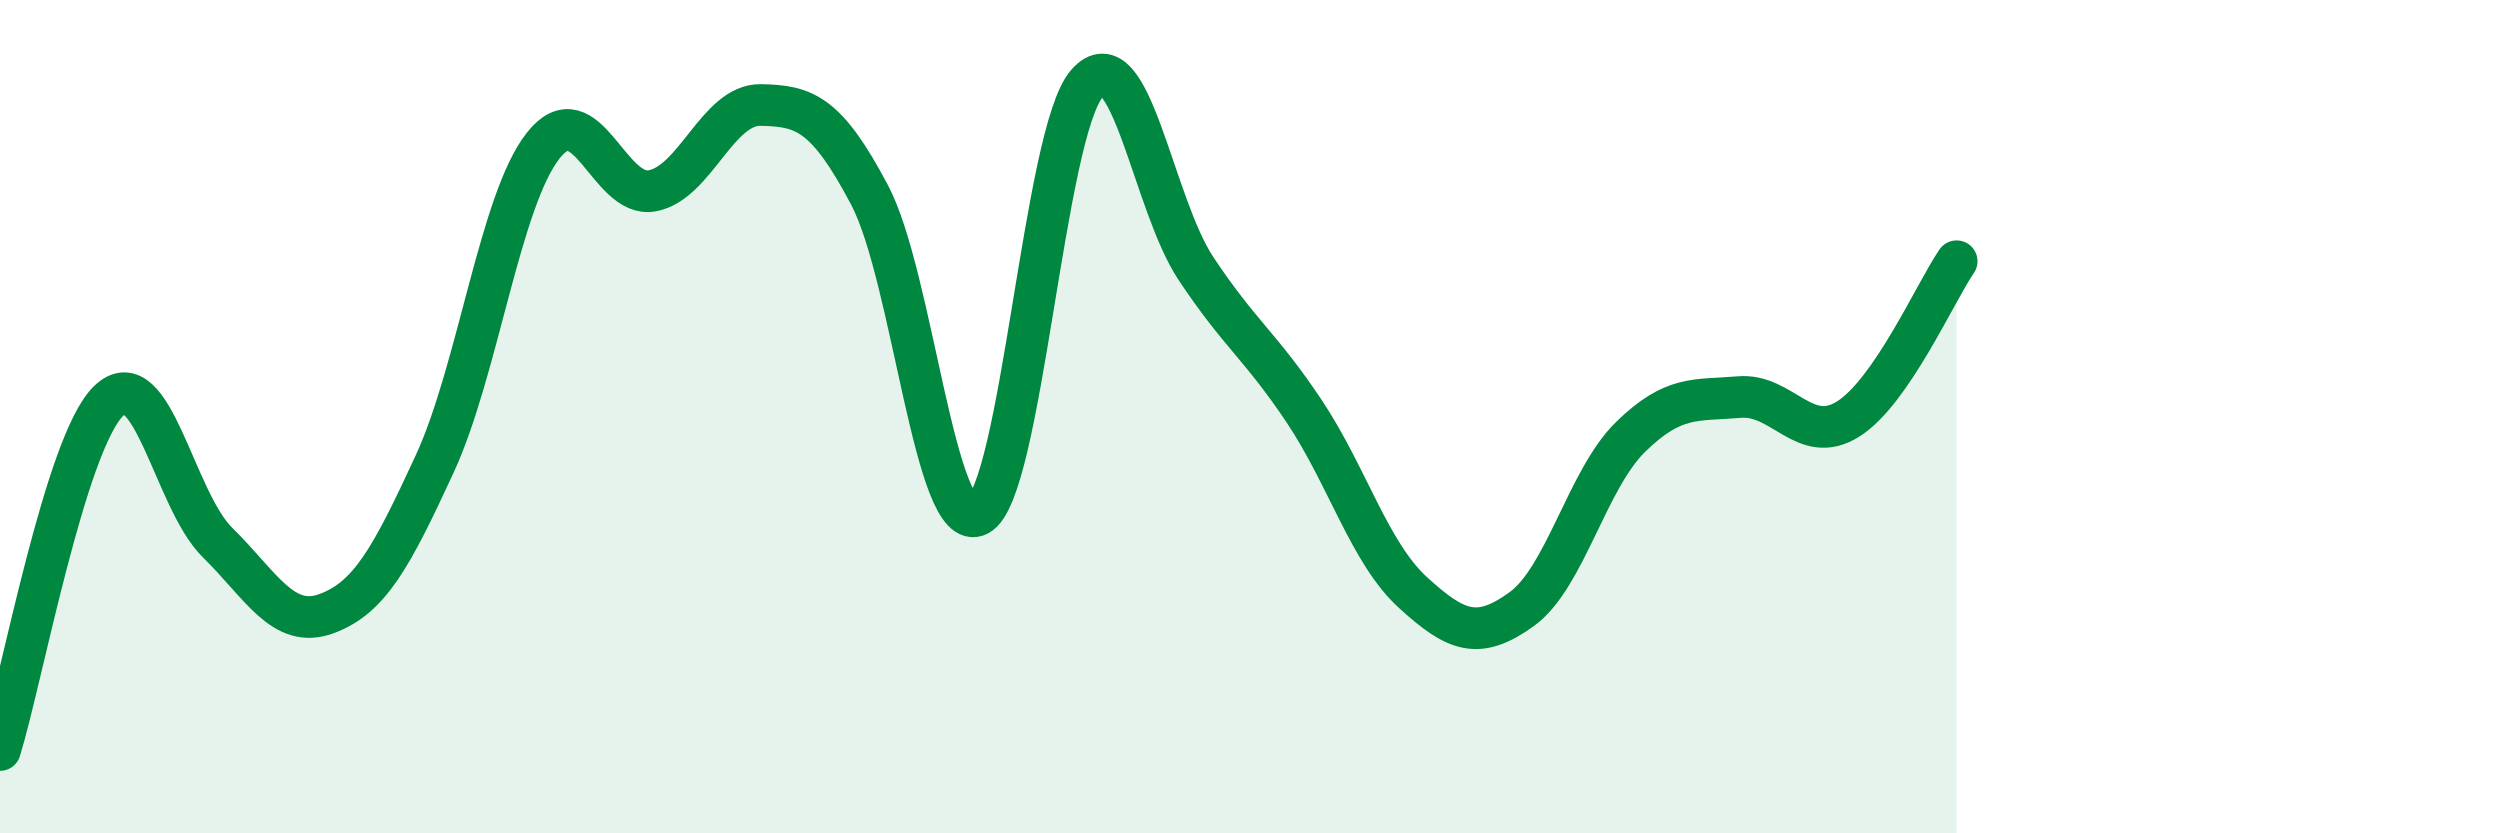
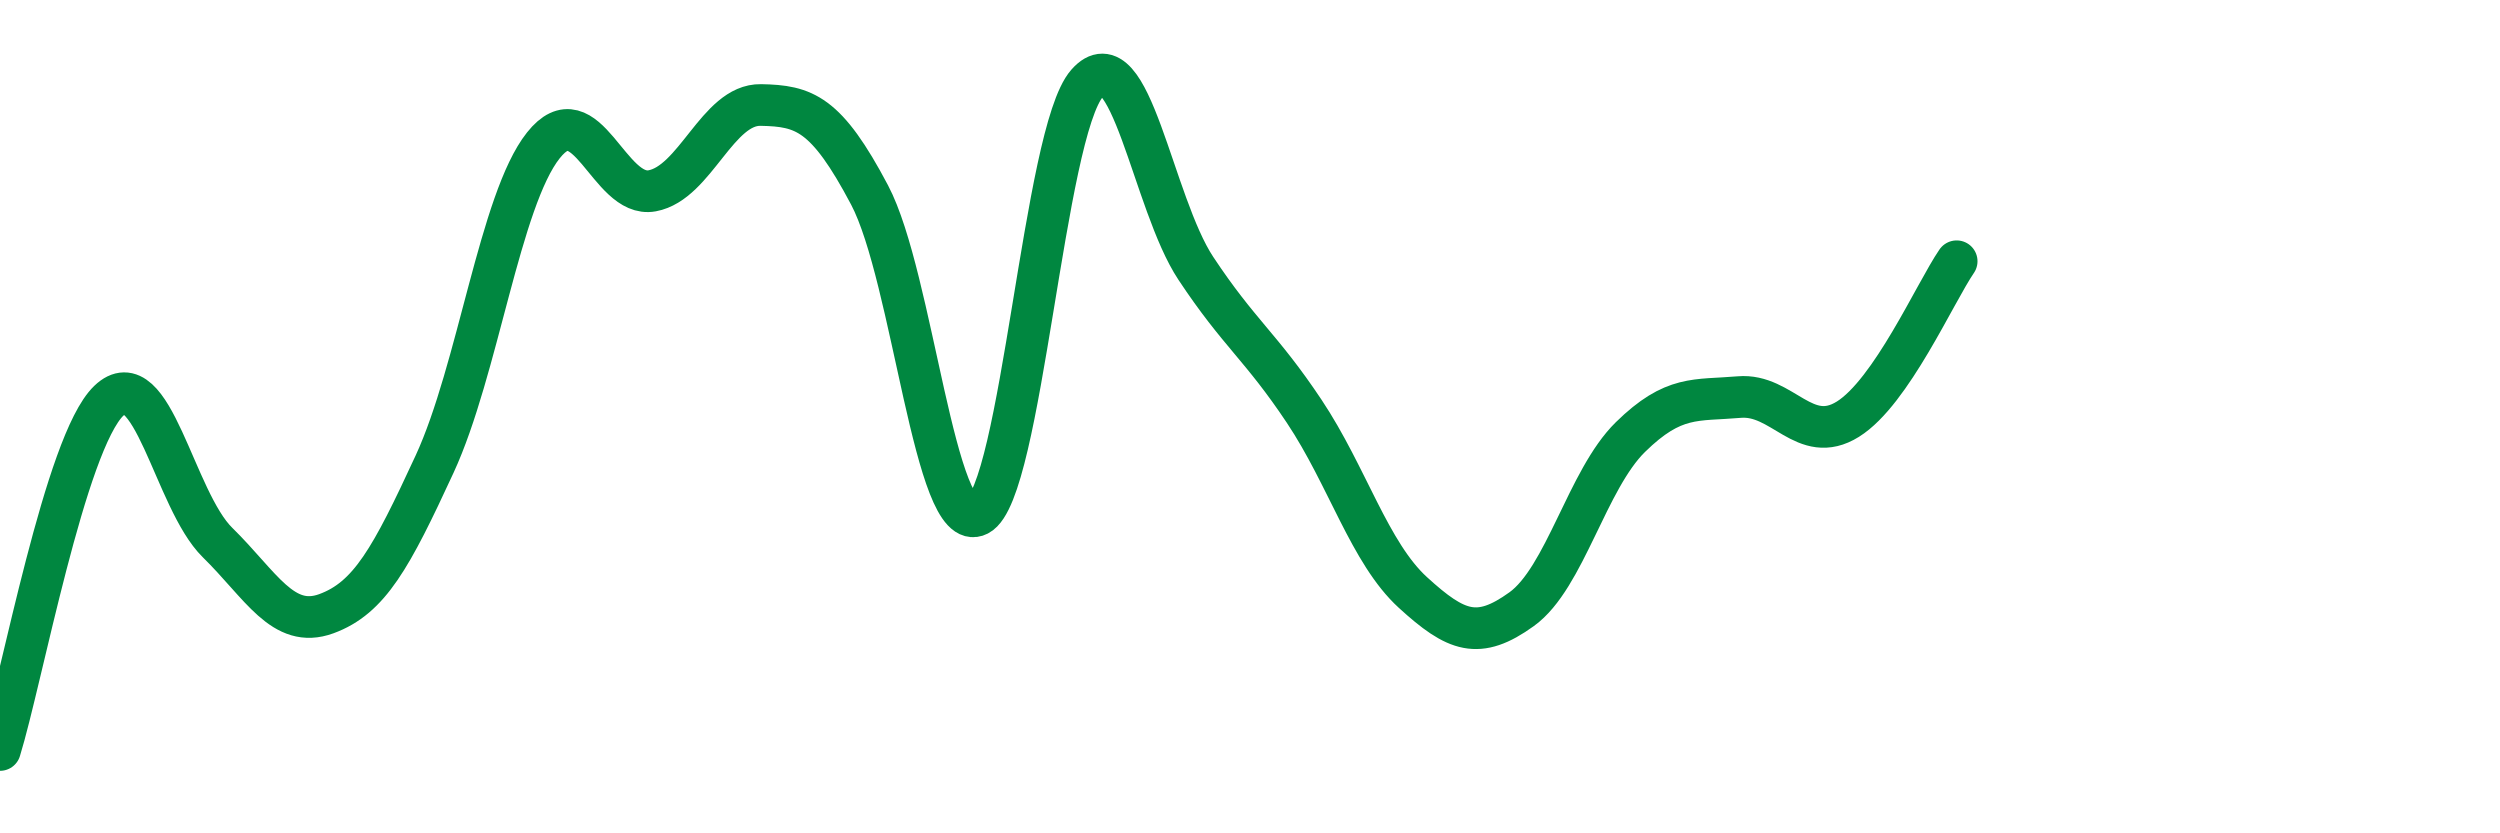
<svg xmlns="http://www.w3.org/2000/svg" width="60" height="20" viewBox="0 0 60 20">
-   <path d="M 0,18 C 0.52,16.32 1.57,10.62 2.61,9.62 C 3.65,8.62 4.18,12 5.22,13.02 C 6.26,14.04 6.79,15.11 7.83,14.73 C 8.87,14.35 9.39,13.39 10.43,11.14 C 11.47,8.89 12,4.8 13.04,3.49 C 14.08,2.18 14.61,4.77 15.65,4.58 C 16.69,4.39 17.22,2.5 18.26,2.52 C 19.3,2.54 19.83,2.71 20.87,4.68 C 21.91,6.65 22.44,12.9 23.48,12.36 C 24.52,11.82 25.05,3.18 26.09,2 C 27.13,0.82 27.66,4.87 28.7,6.44 C 29.74,8.01 30.26,8.31 31.3,9.87 C 32.34,11.43 32.87,13.27 33.91,14.22 C 34.95,15.17 35.48,15.37 36.52,14.62 C 37.56,13.87 38.09,11.51 39.13,10.49 C 40.17,9.47 40.7,9.62 41.74,9.53 C 42.78,9.44 43.31,10.71 44.35,10.06 C 45.39,9.41 46.44,7.03 46.96,6.27L46.96 20L0 20Z" fill="#008740" opacity="0.1" stroke-linecap="round" stroke-linejoin="round" />
  <path d="M 0,18 C 0.52,16.32 1.57,10.62 2.61,9.62 C 3.65,8.62 4.18,12 5.22,13.02 C 6.26,14.04 6.79,15.11 7.83,14.73 C 8.87,14.35 9.39,13.39 10.43,11.14 C 11.47,8.89 12,4.8 13.04,3.49 C 14.08,2.18 14.61,4.77 15.65,4.58 C 16.69,4.39 17.22,2.5 18.26,2.52 C 19.3,2.54 19.83,2.71 20.87,4.68 C 21.91,6.65 22.44,12.9 23.48,12.36 C 24.52,11.82 25.05,3.18 26.09,2 C 27.13,0.82 27.66,4.87 28.7,6.44 C 29.74,8.01 30.26,8.31 31.3,9.87 C 32.34,11.43 32.87,13.27 33.91,14.22 C 34.95,15.17 35.48,15.37 36.52,14.62 C 37.56,13.87 38.09,11.51 39.13,10.49 C 40.17,9.47 40.7,9.62 41.74,9.53 C 42.78,9.44 43.31,10.71 44.35,10.06 C 45.39,9.41 46.44,7.03 46.96,6.27" stroke="#008740" stroke-width="1" fill="none" stroke-linecap="round" stroke-linejoin="round" />
</svg>